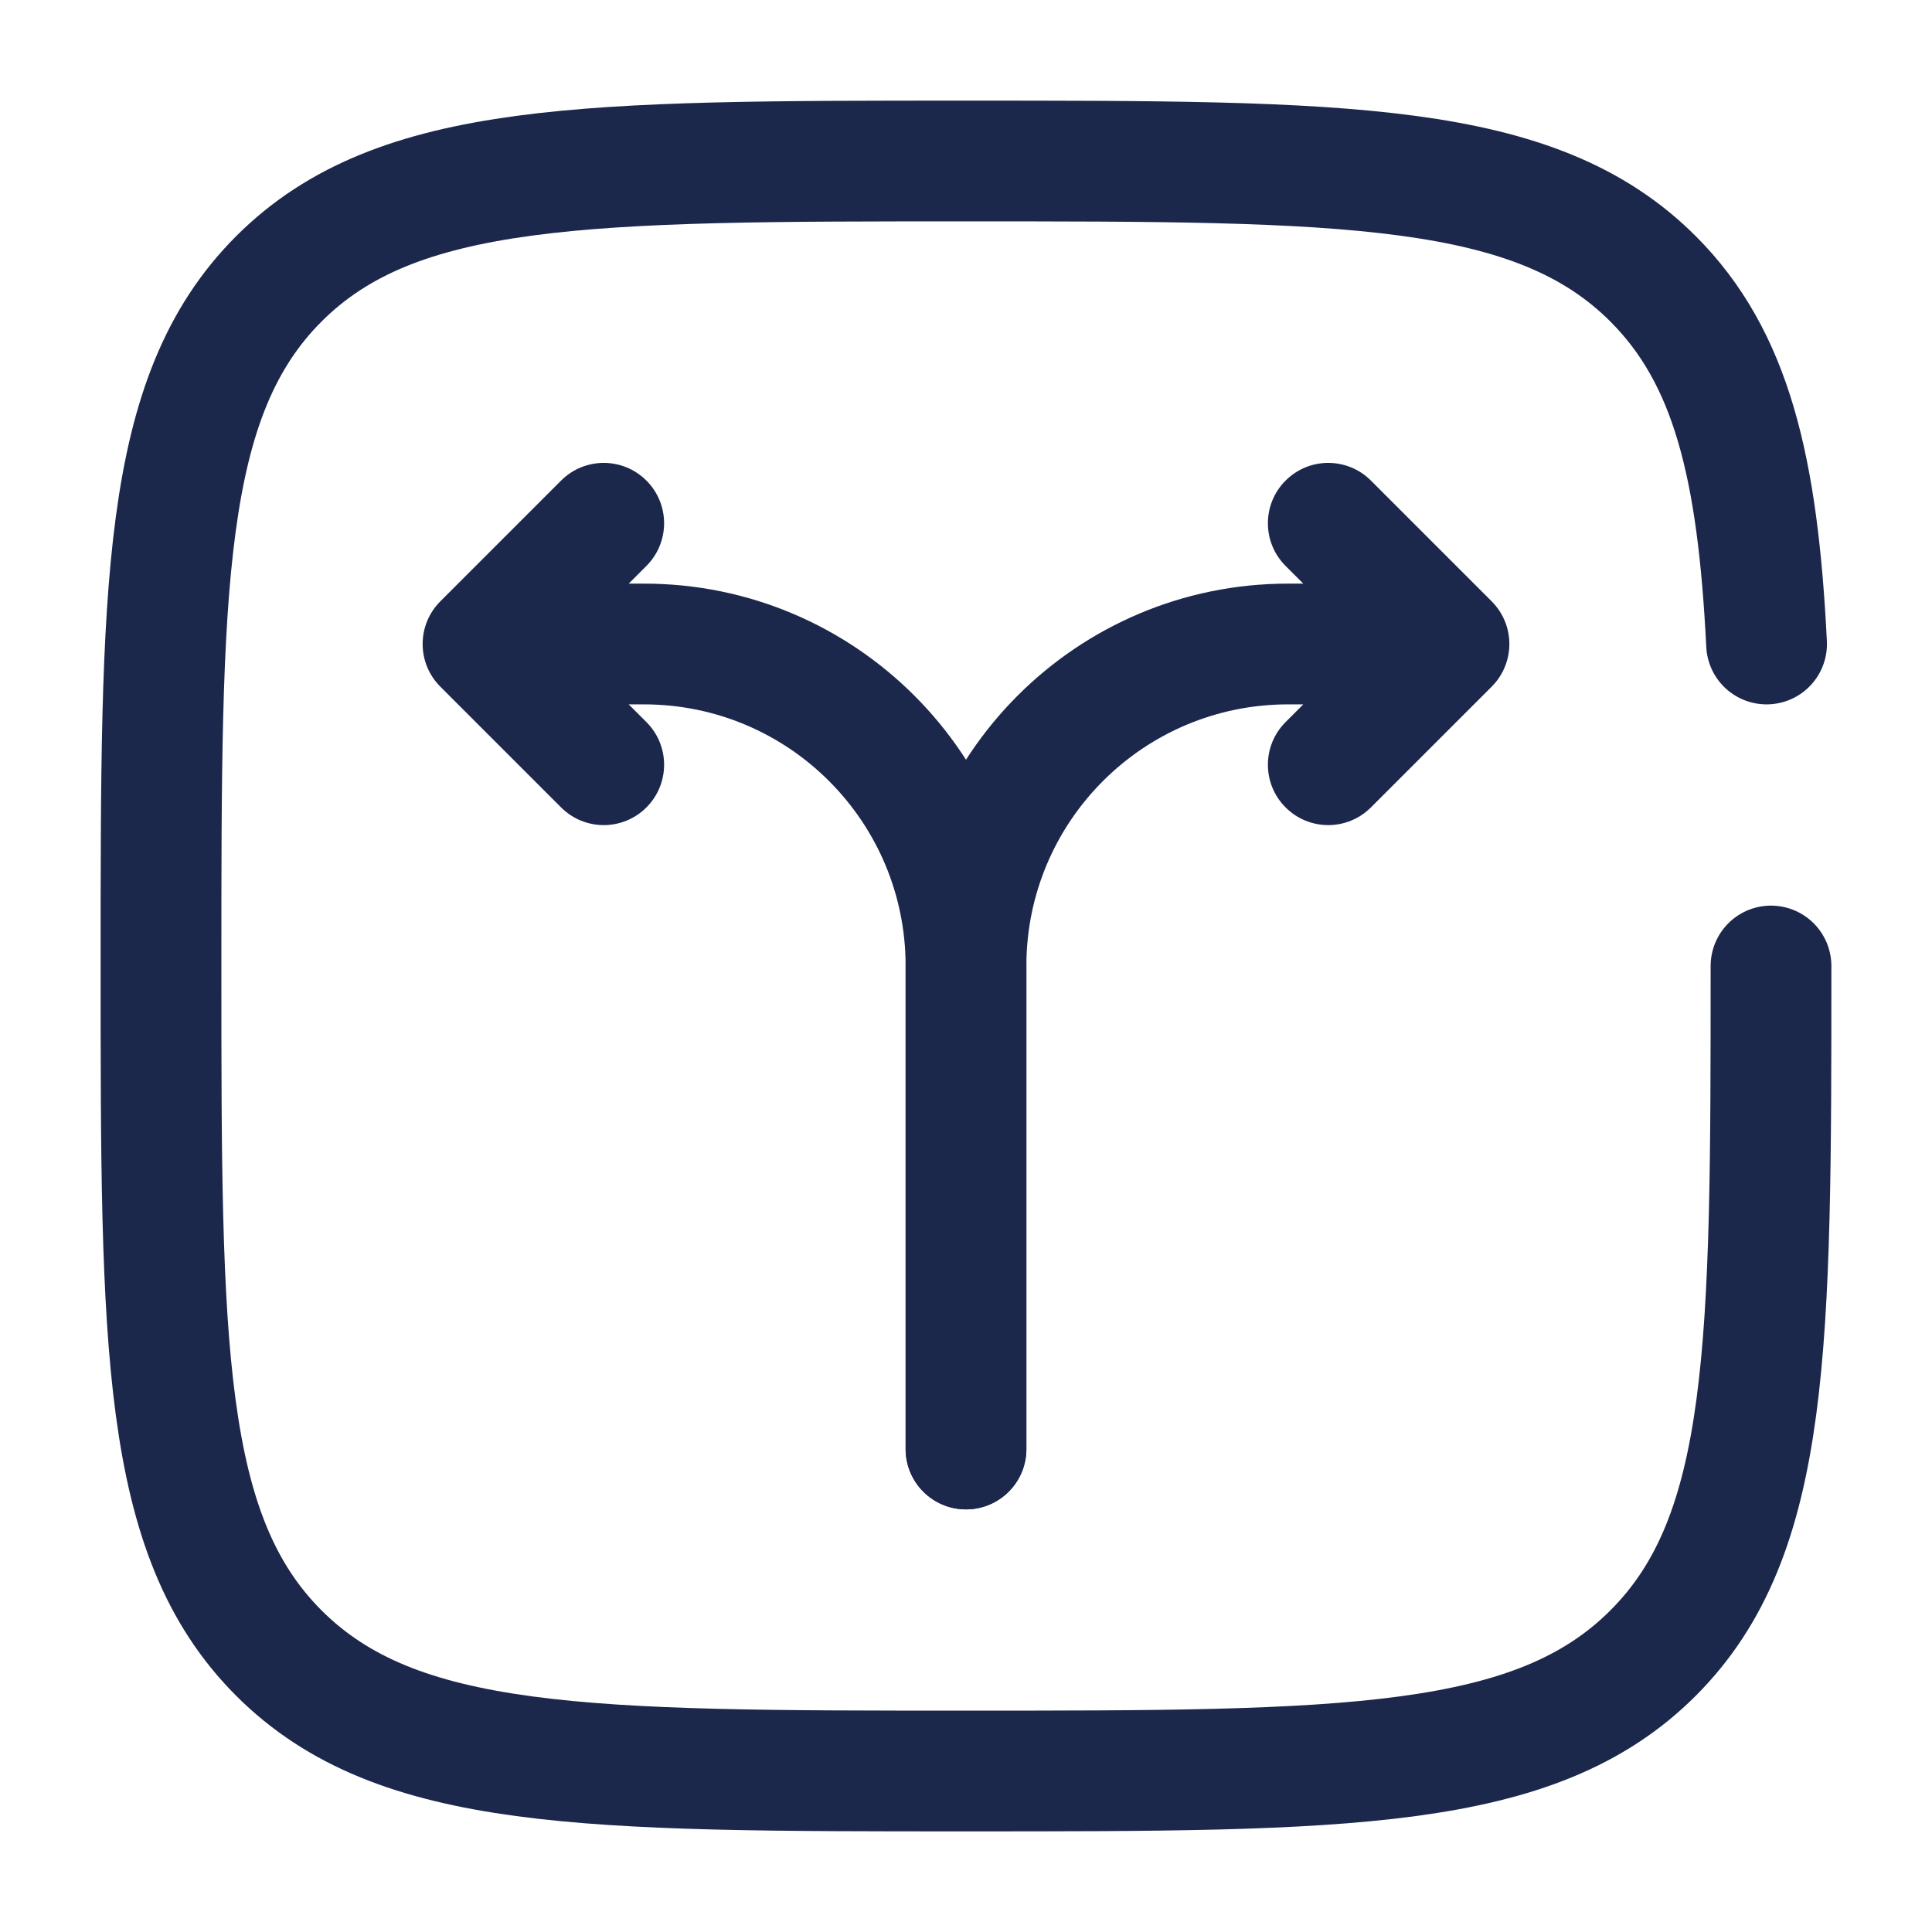
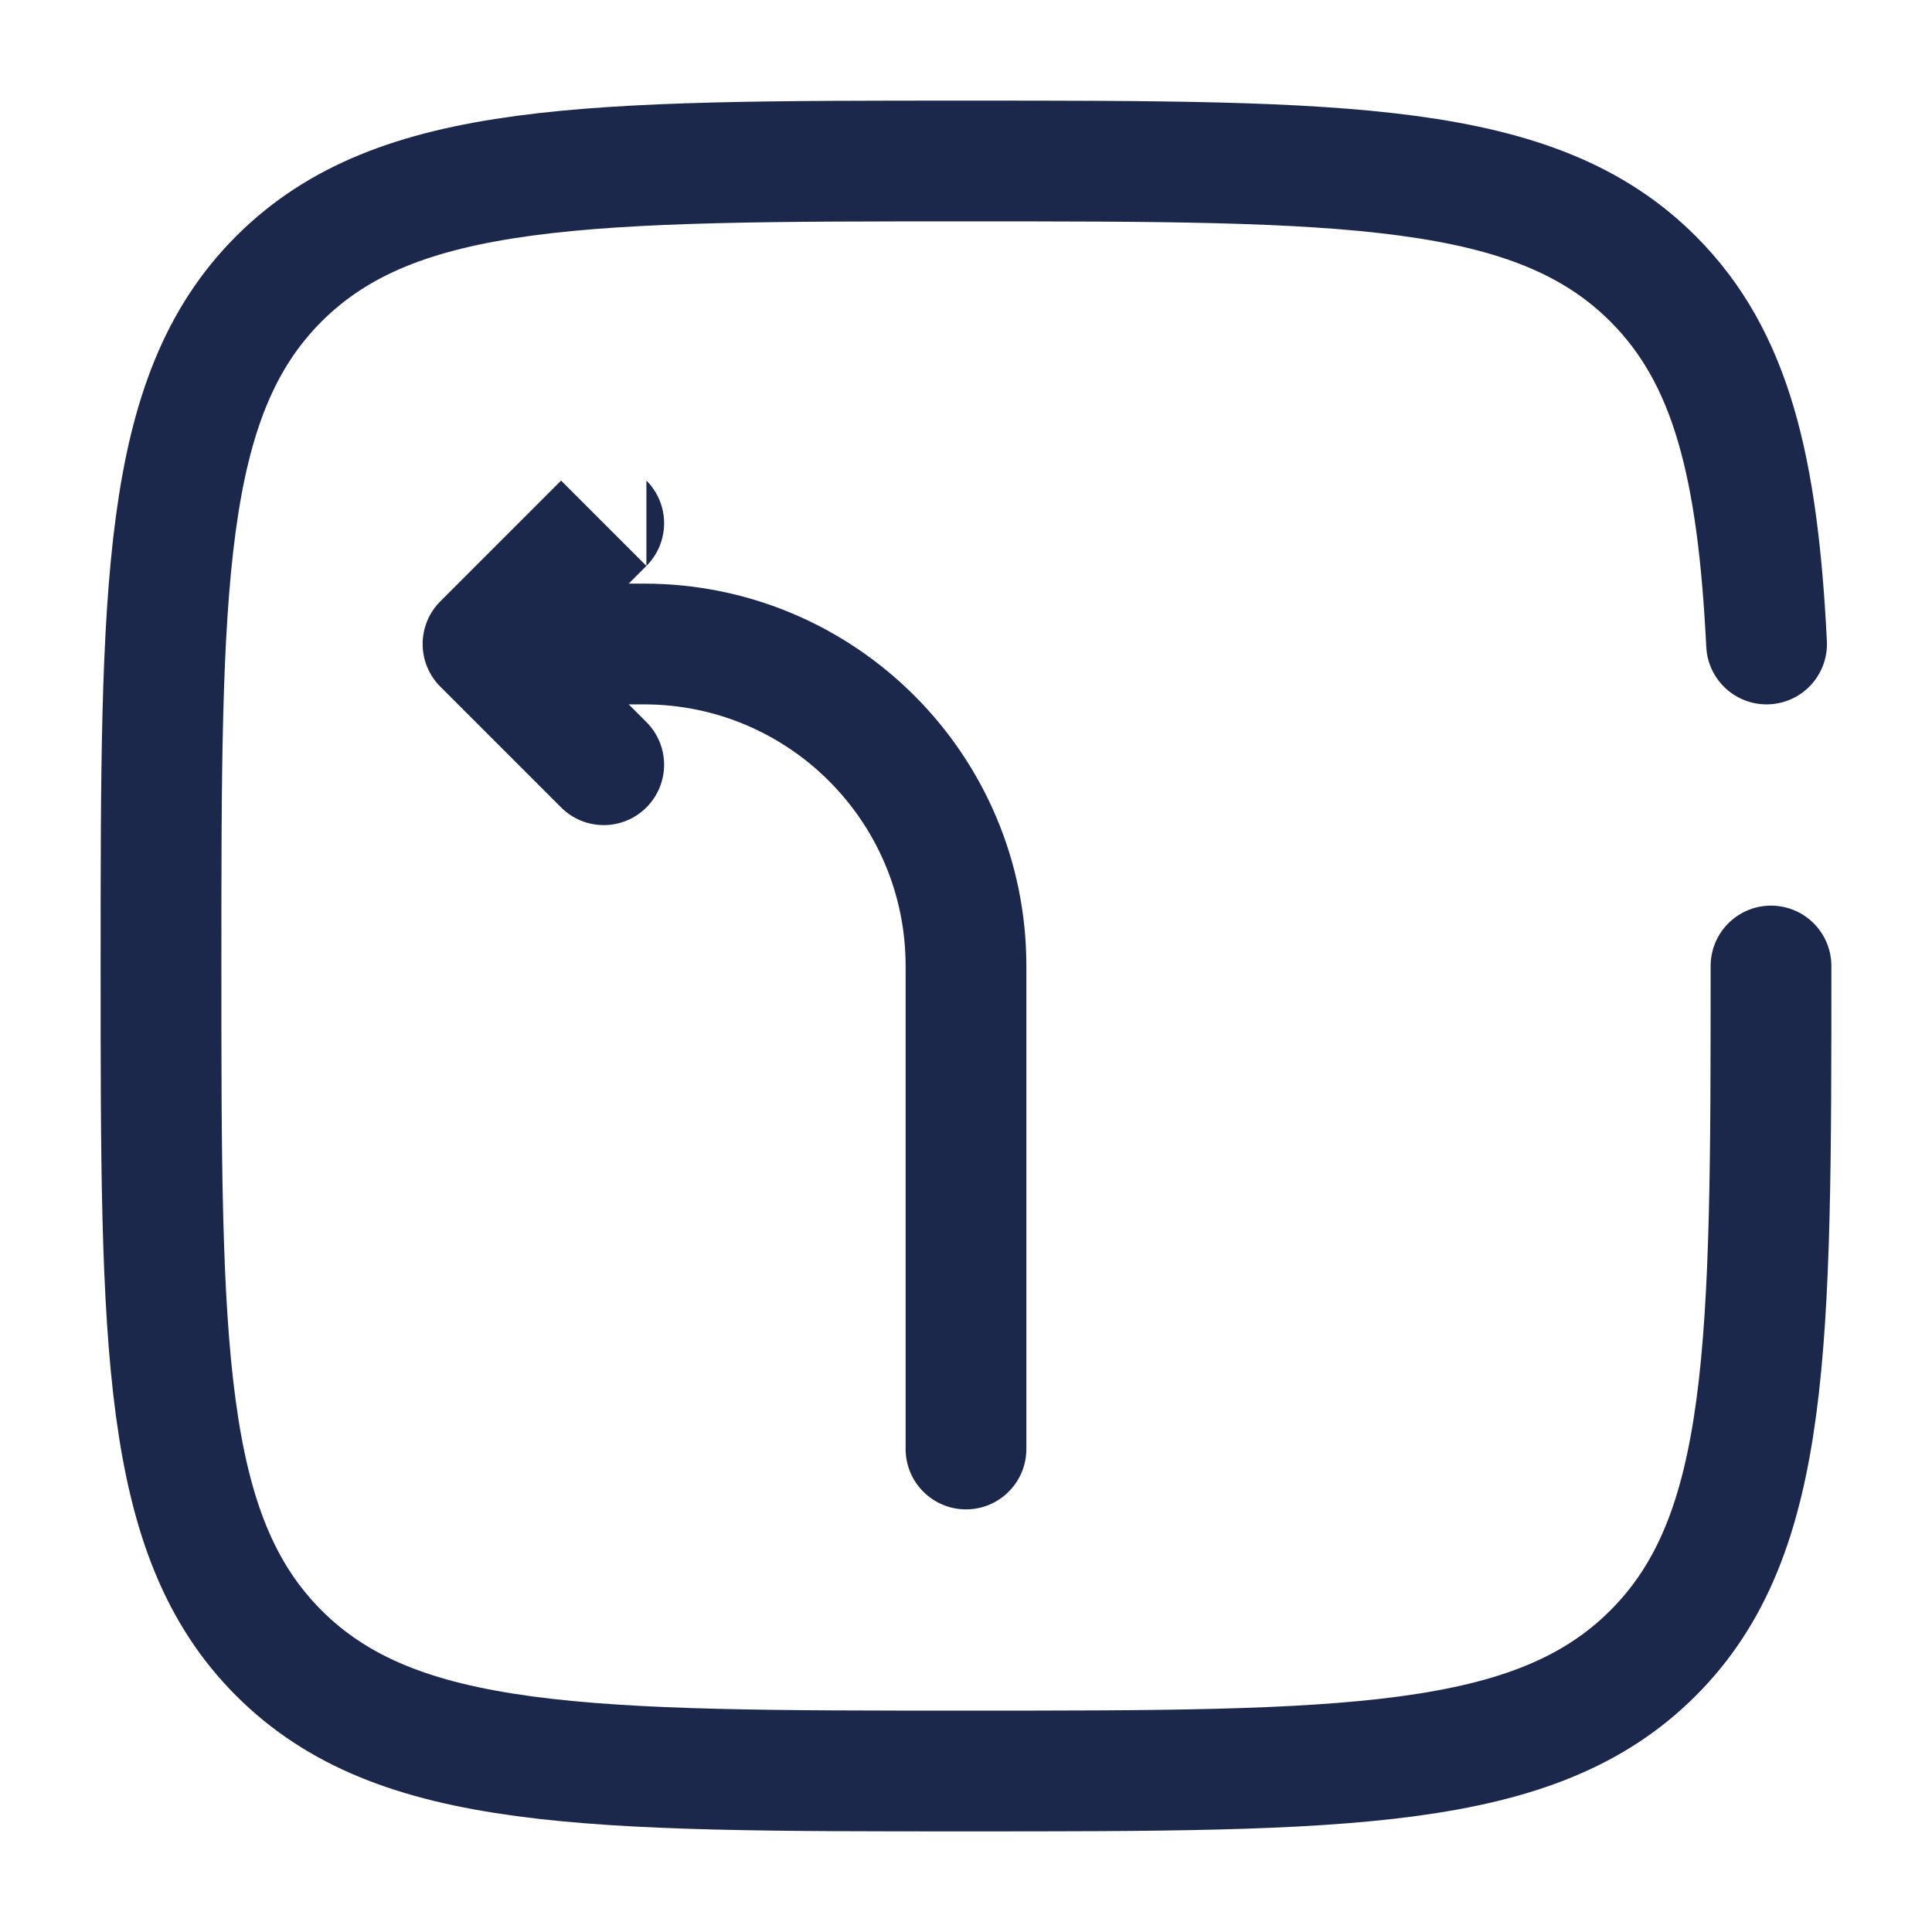
<svg xmlns="http://www.w3.org/2000/svg" width="800px" height="800px" viewBox="0 0 24 24" fill="none">
-   <path d="M11.25 18C11.25 18.414 11.586 18.75 12 18.75C12.414 18.75 12.75 18.414 12.75 18H11.25ZM18 8L18.53 8.53C18.823 8.237 18.823 7.763 18.53 7.47L18 8ZM17.03 5.97C16.737 5.677 16.263 5.677 15.97 5.97C15.677 6.263 15.677 6.737 15.97 7.03L17.03 5.97ZM15.97 8.97C15.677 9.263 15.677 9.737 15.97 10.03C16.263 10.323 16.737 10.323 17.03 10.03L15.97 8.97ZM12.75 18V12H11.25V18H12.75ZM16 8.75H18V7.25H16V8.75ZM18.53 7.47L17.03 5.97L15.97 7.03L17.47 8.53L18.53 7.47ZM17.47 7.47L15.97 8.97L17.03 10.03L18.53 8.53L17.47 7.47ZM12.75 12C12.75 10.205 14.205 8.75 16 8.75V7.25C13.377 7.25 11.25 9.377 11.25 12H12.75Z" fill="#1C274C" />
-   <path d="M11.25 18C11.25 18.414 11.586 18.75 12 18.75C12.414 18.75 12.75 18.414 12.75 18H11.25ZM6 8L5.47 7.47C5.177 7.763 5.177 8.237 5.47 8.53L6 8ZM8.03 7.03C8.323 6.737 8.323 6.263 8.03 5.97C7.737 5.677 7.263 5.677 6.97 5.97L8.03 7.03ZM6.97 10.03C7.263 10.323 7.737 10.323 8.03 10.03C8.323 9.737 8.323 9.263 8.03 8.97L6.97 10.03ZM12.75 18V12H11.25V18H12.75ZM8 7.25H6V8.75H8V7.25ZM6.53 8.53L8.03 7.03L6.97 5.97L5.47 7.47L6.53 8.53ZM5.47 8.53L6.97 10.03L8.03 8.97L6.53 7.47L5.47 8.53ZM12.75 12C12.75 9.377 10.623 7.25 8 7.25V8.75C9.795 8.75 11.25 10.205 11.25 12H12.75Z" fill="#1C274C" />
+   <path d="M11.25 18C11.25 18.414 11.586 18.75 12 18.75C12.414 18.75 12.75 18.414 12.75 18H11.25ZM6 8L5.47 7.47C5.177 7.763 5.177 8.237 5.47 8.53L6 8ZM8.03 7.03C8.323 6.737 8.323 6.263 8.03 5.97L8.03 7.03ZM6.97 10.03C7.263 10.323 7.737 10.323 8.03 10.03C8.323 9.737 8.323 9.263 8.03 8.97L6.97 10.03ZM12.75 18V12H11.25V18H12.75ZM8 7.25H6V8.75H8V7.25ZM6.53 8.53L8.03 7.03L6.97 5.97L5.47 7.47L6.53 8.53ZM5.47 8.53L6.97 10.03L8.03 8.97L6.53 7.47L5.47 8.53ZM12.75 12C12.75 9.377 10.623 7.25 8 7.25V8.75C9.795 8.75 11.25 10.205 11.25 12H12.75Z" fill="#1C274C" />
  <path d="M22 12C22 16.714 22 19.071 20.535 20.535C19.071 22 16.714 22 12 22C7.286 22 4.929 22 3.464 20.535C2 19.071 2 16.714 2 12C2 7.286 2 4.929 3.464 3.464C4.929 2 7.286 2 12 2C16.714 2 19.071 2 20.535 3.464C21.509 4.438 21.836 5.807 21.945 8" stroke="#1C274C" stroke-width="1.5" stroke-linecap="round" />
</svg>